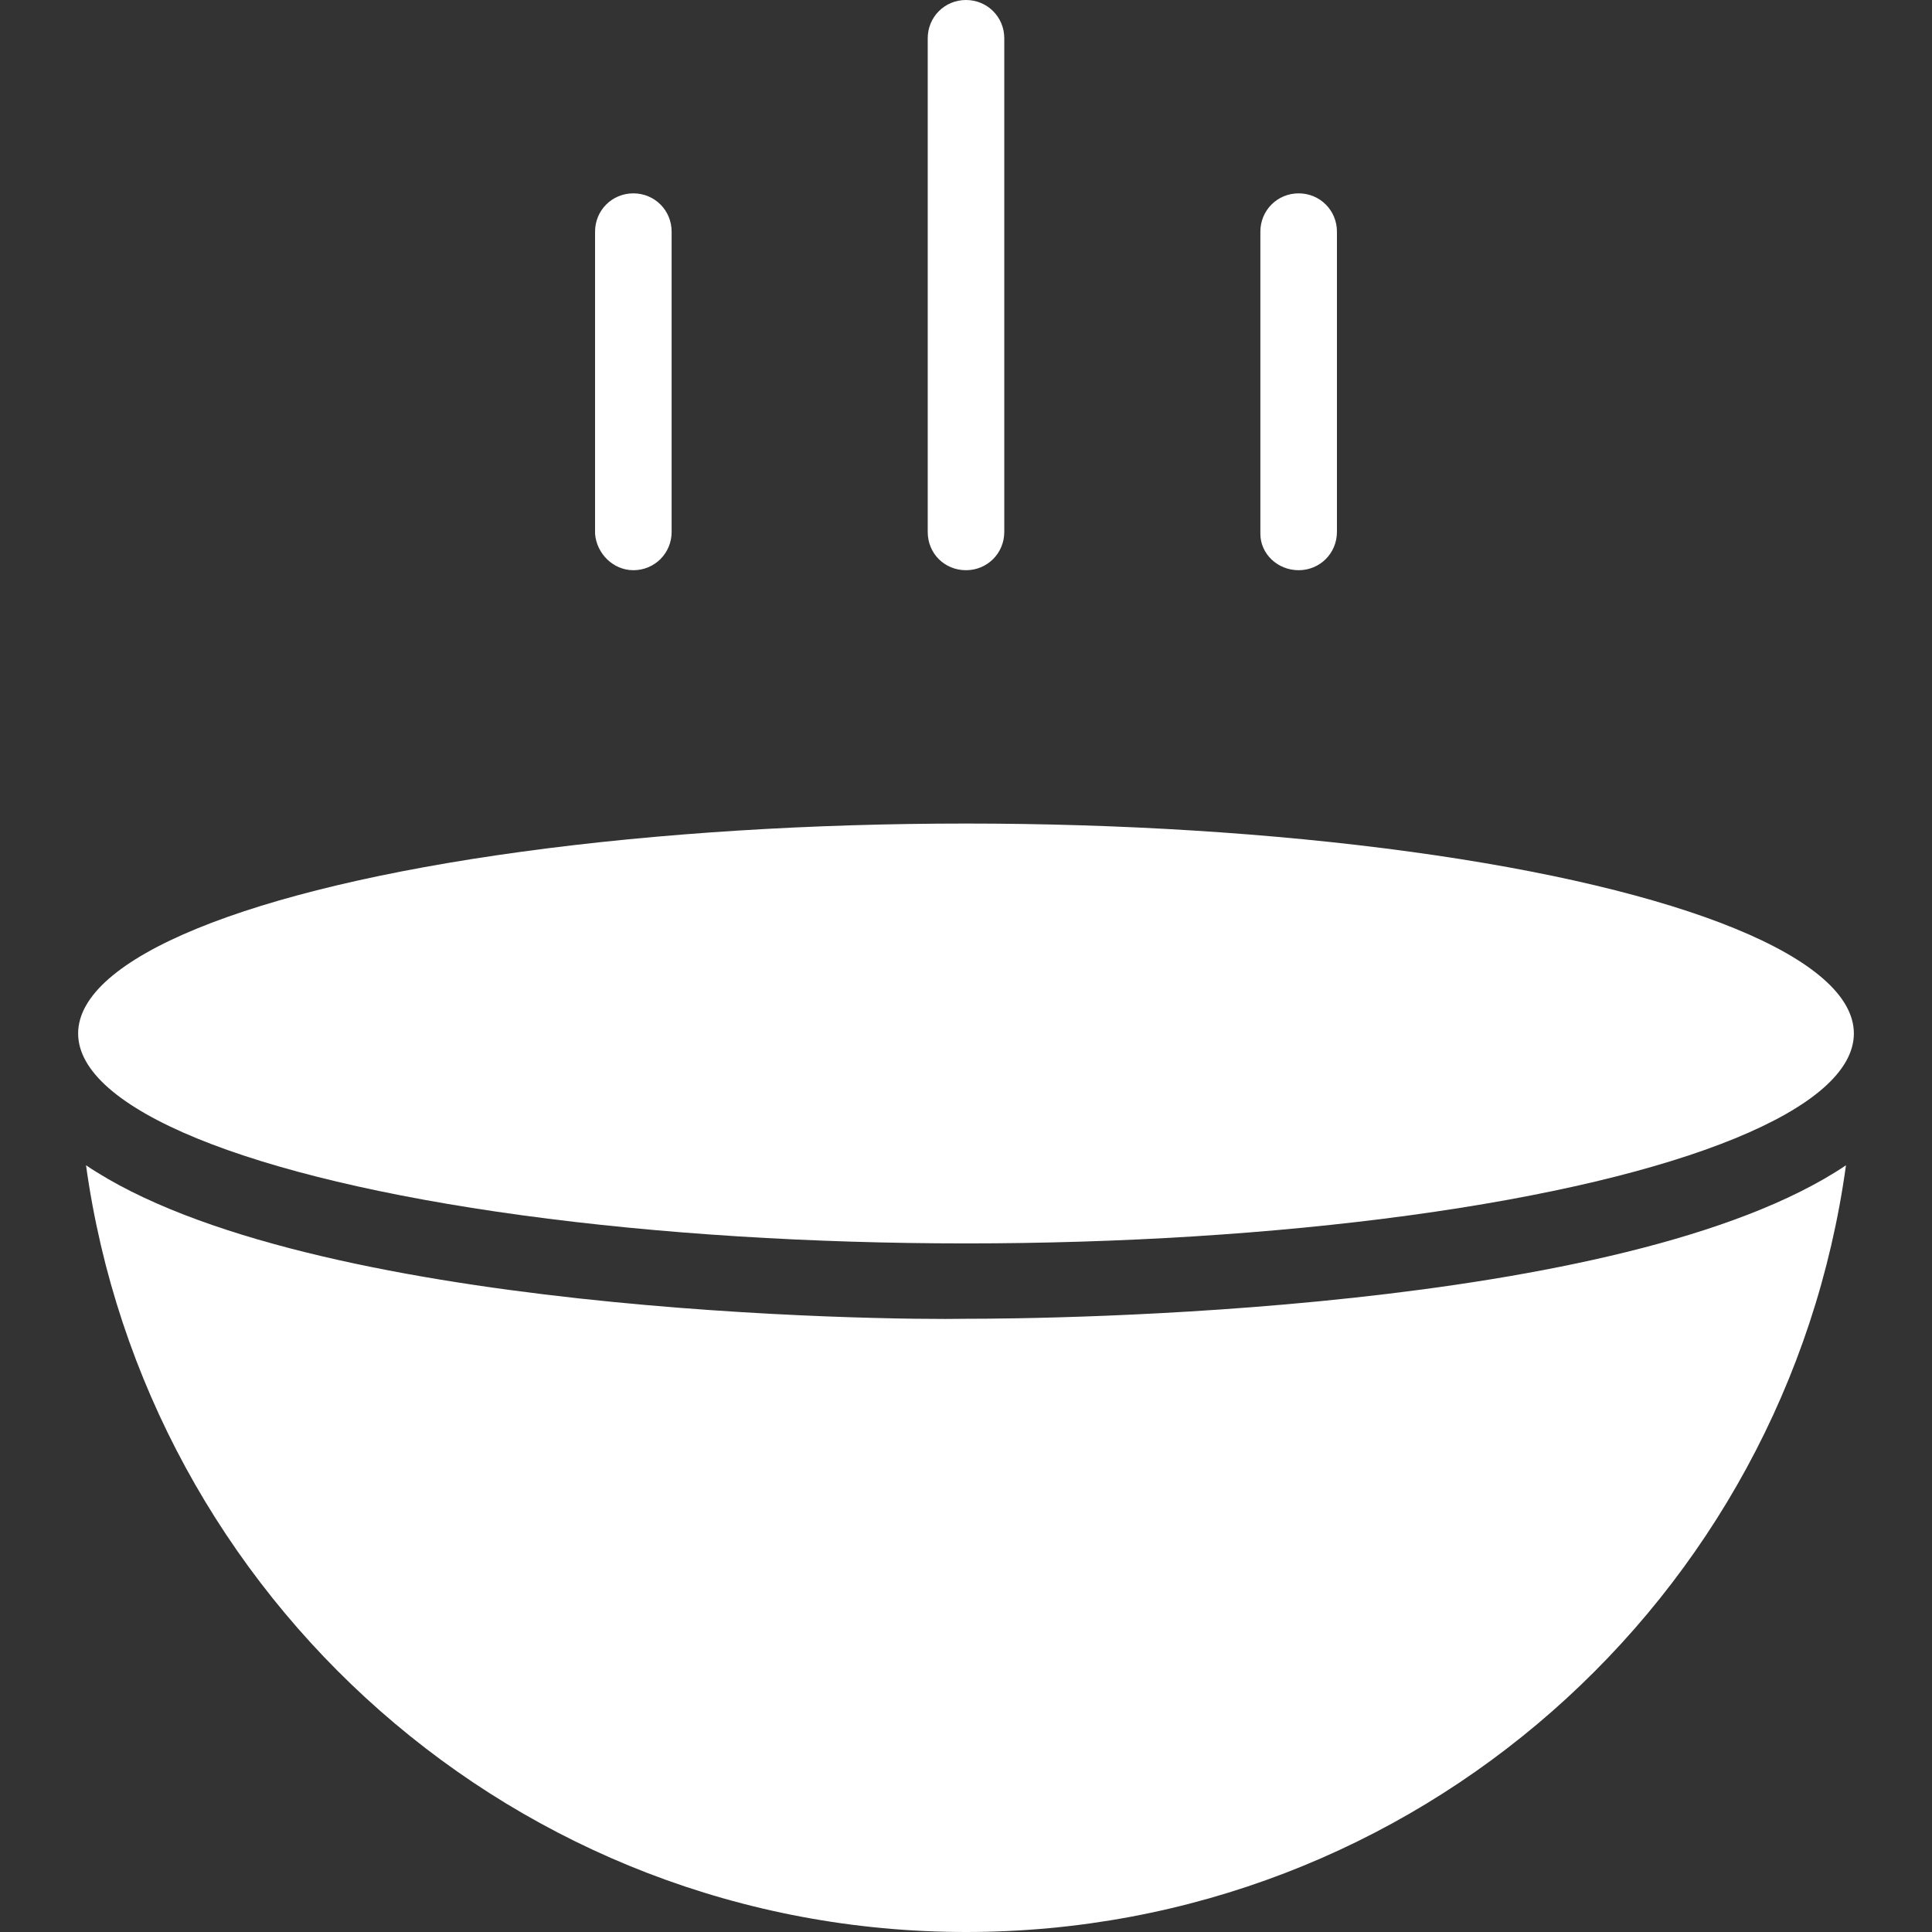
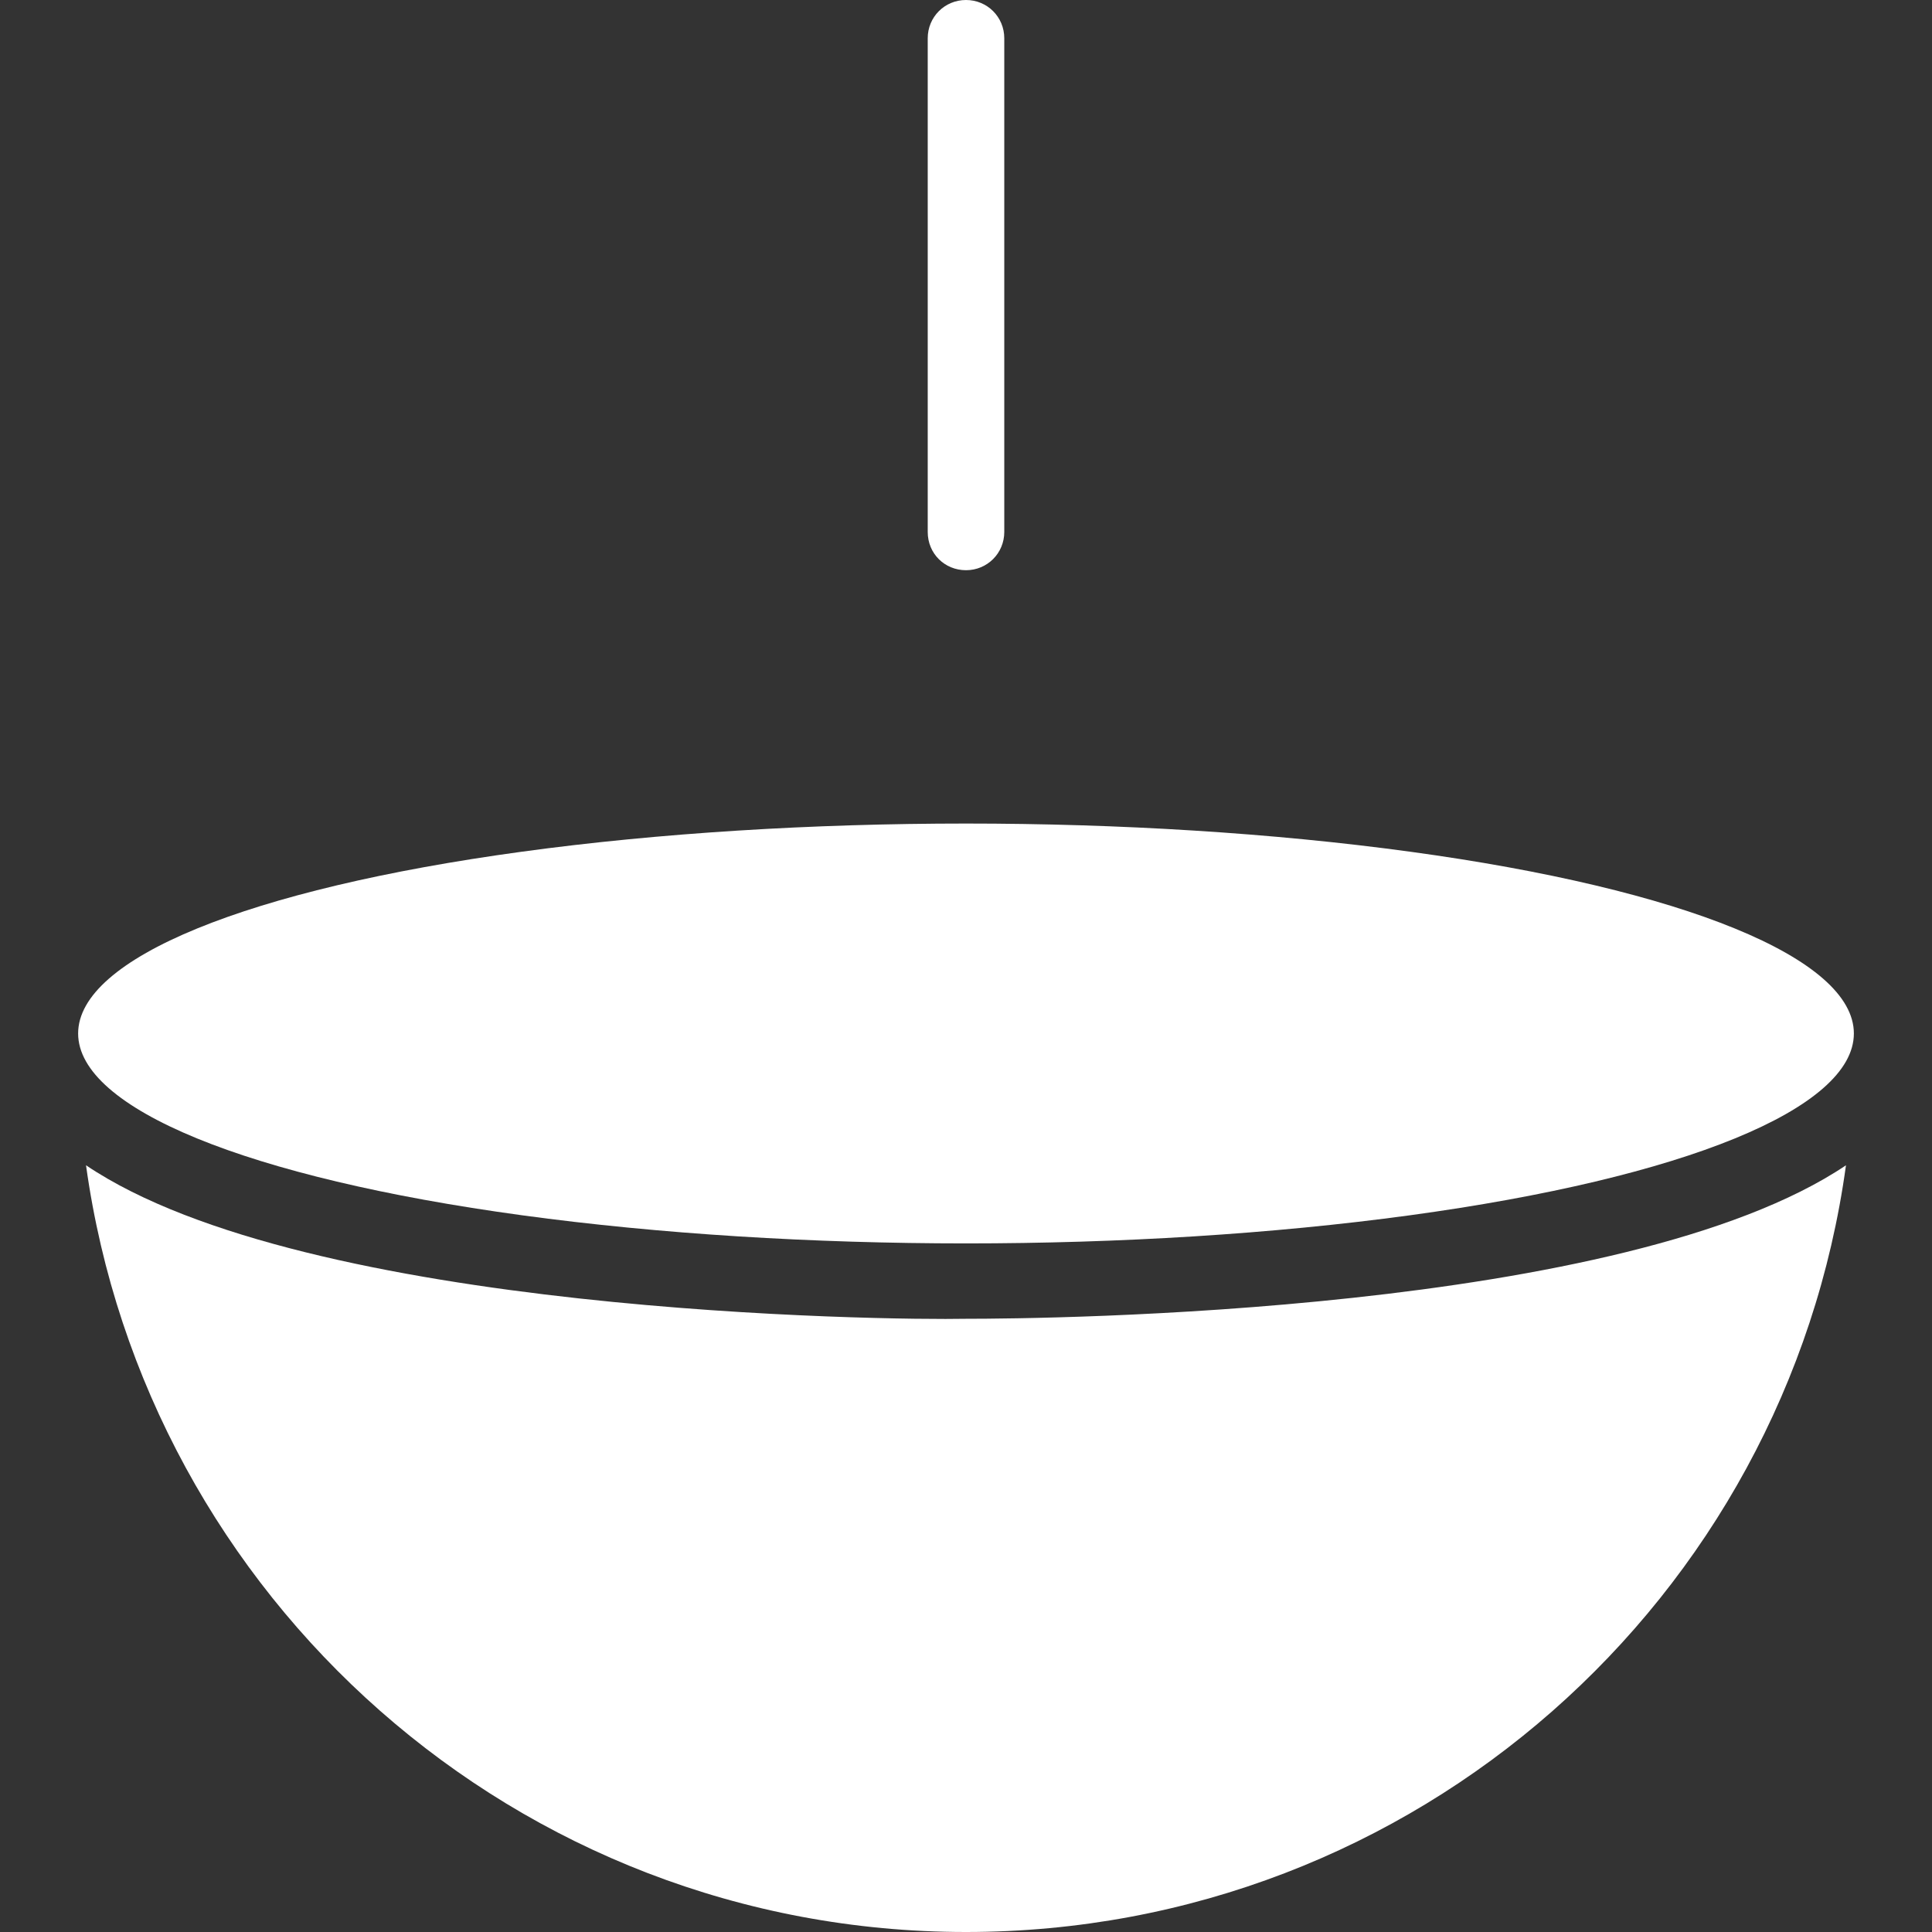
<svg xmlns="http://www.w3.org/2000/svg" id="Capa_1" x="0px" y="0px" viewBox="0 0 489.6 489.6" style="enable-background:new 0 0 489.6 489.6;" xml:space="preserve">
  <rect x="0" y="0" width="489.6" height="489.6" fill="#333333" stroke="none" />
  <g>
    <g>
      <g>
-         <path d="M160.5,144.5c5.4,0,9.7-4.3,9.7-9.7V58.7c0-5.4-4.3-9.7-9.7-9.7s-9.7,4.3-9.7,9.7v76.6 C151.2,140.3,155.4,144.5,160.5,144.5z" fill="#000000" style="fill: rgb(255, 255, 255);" />
        <path d="M244.8,144.5c5.4,0,9.7-4.3,9.7-9.7V9.7c0-5.4-4.3-9.7-9.7-9.7c-5.4,0-9.7,4.3-9.7,9.7v125.1 C235.1,140.3,239.4,144.5,244.8,144.5z" fill="#000000" style="fill: rgb(255, 255, 255);" />
-         <path d="M329.1,144.5c5.4,0,9.7-4.3,9.7-9.7V58.7c0-5.4-4.3-9.7-9.7-9.7s-9.7,4.3-9.7,9.7v76.6 C319.4,140.3,323.7,144.5,329.1,144.5z" fill="#000000" style="fill: rgb(255, 255, 255);" />
        <ellipse cx="244.8" cy="261.9" rx="225" ry="53.2" fill="#000000" style="fill: rgb(255, 255, 255);" />
        <path d="M21.8,295.3C37,404.9,131,489.6,244.8,489.6s207.9-84.3,223-194.3c-56,37.7-202.8,38.9-223,38.9 C224.6,334.6,77.7,333,21.8,295.3z" fill="#000000" style="fill: rgb(255, 255, 255);" />
      </g>
    </g>
  </g>
</svg>